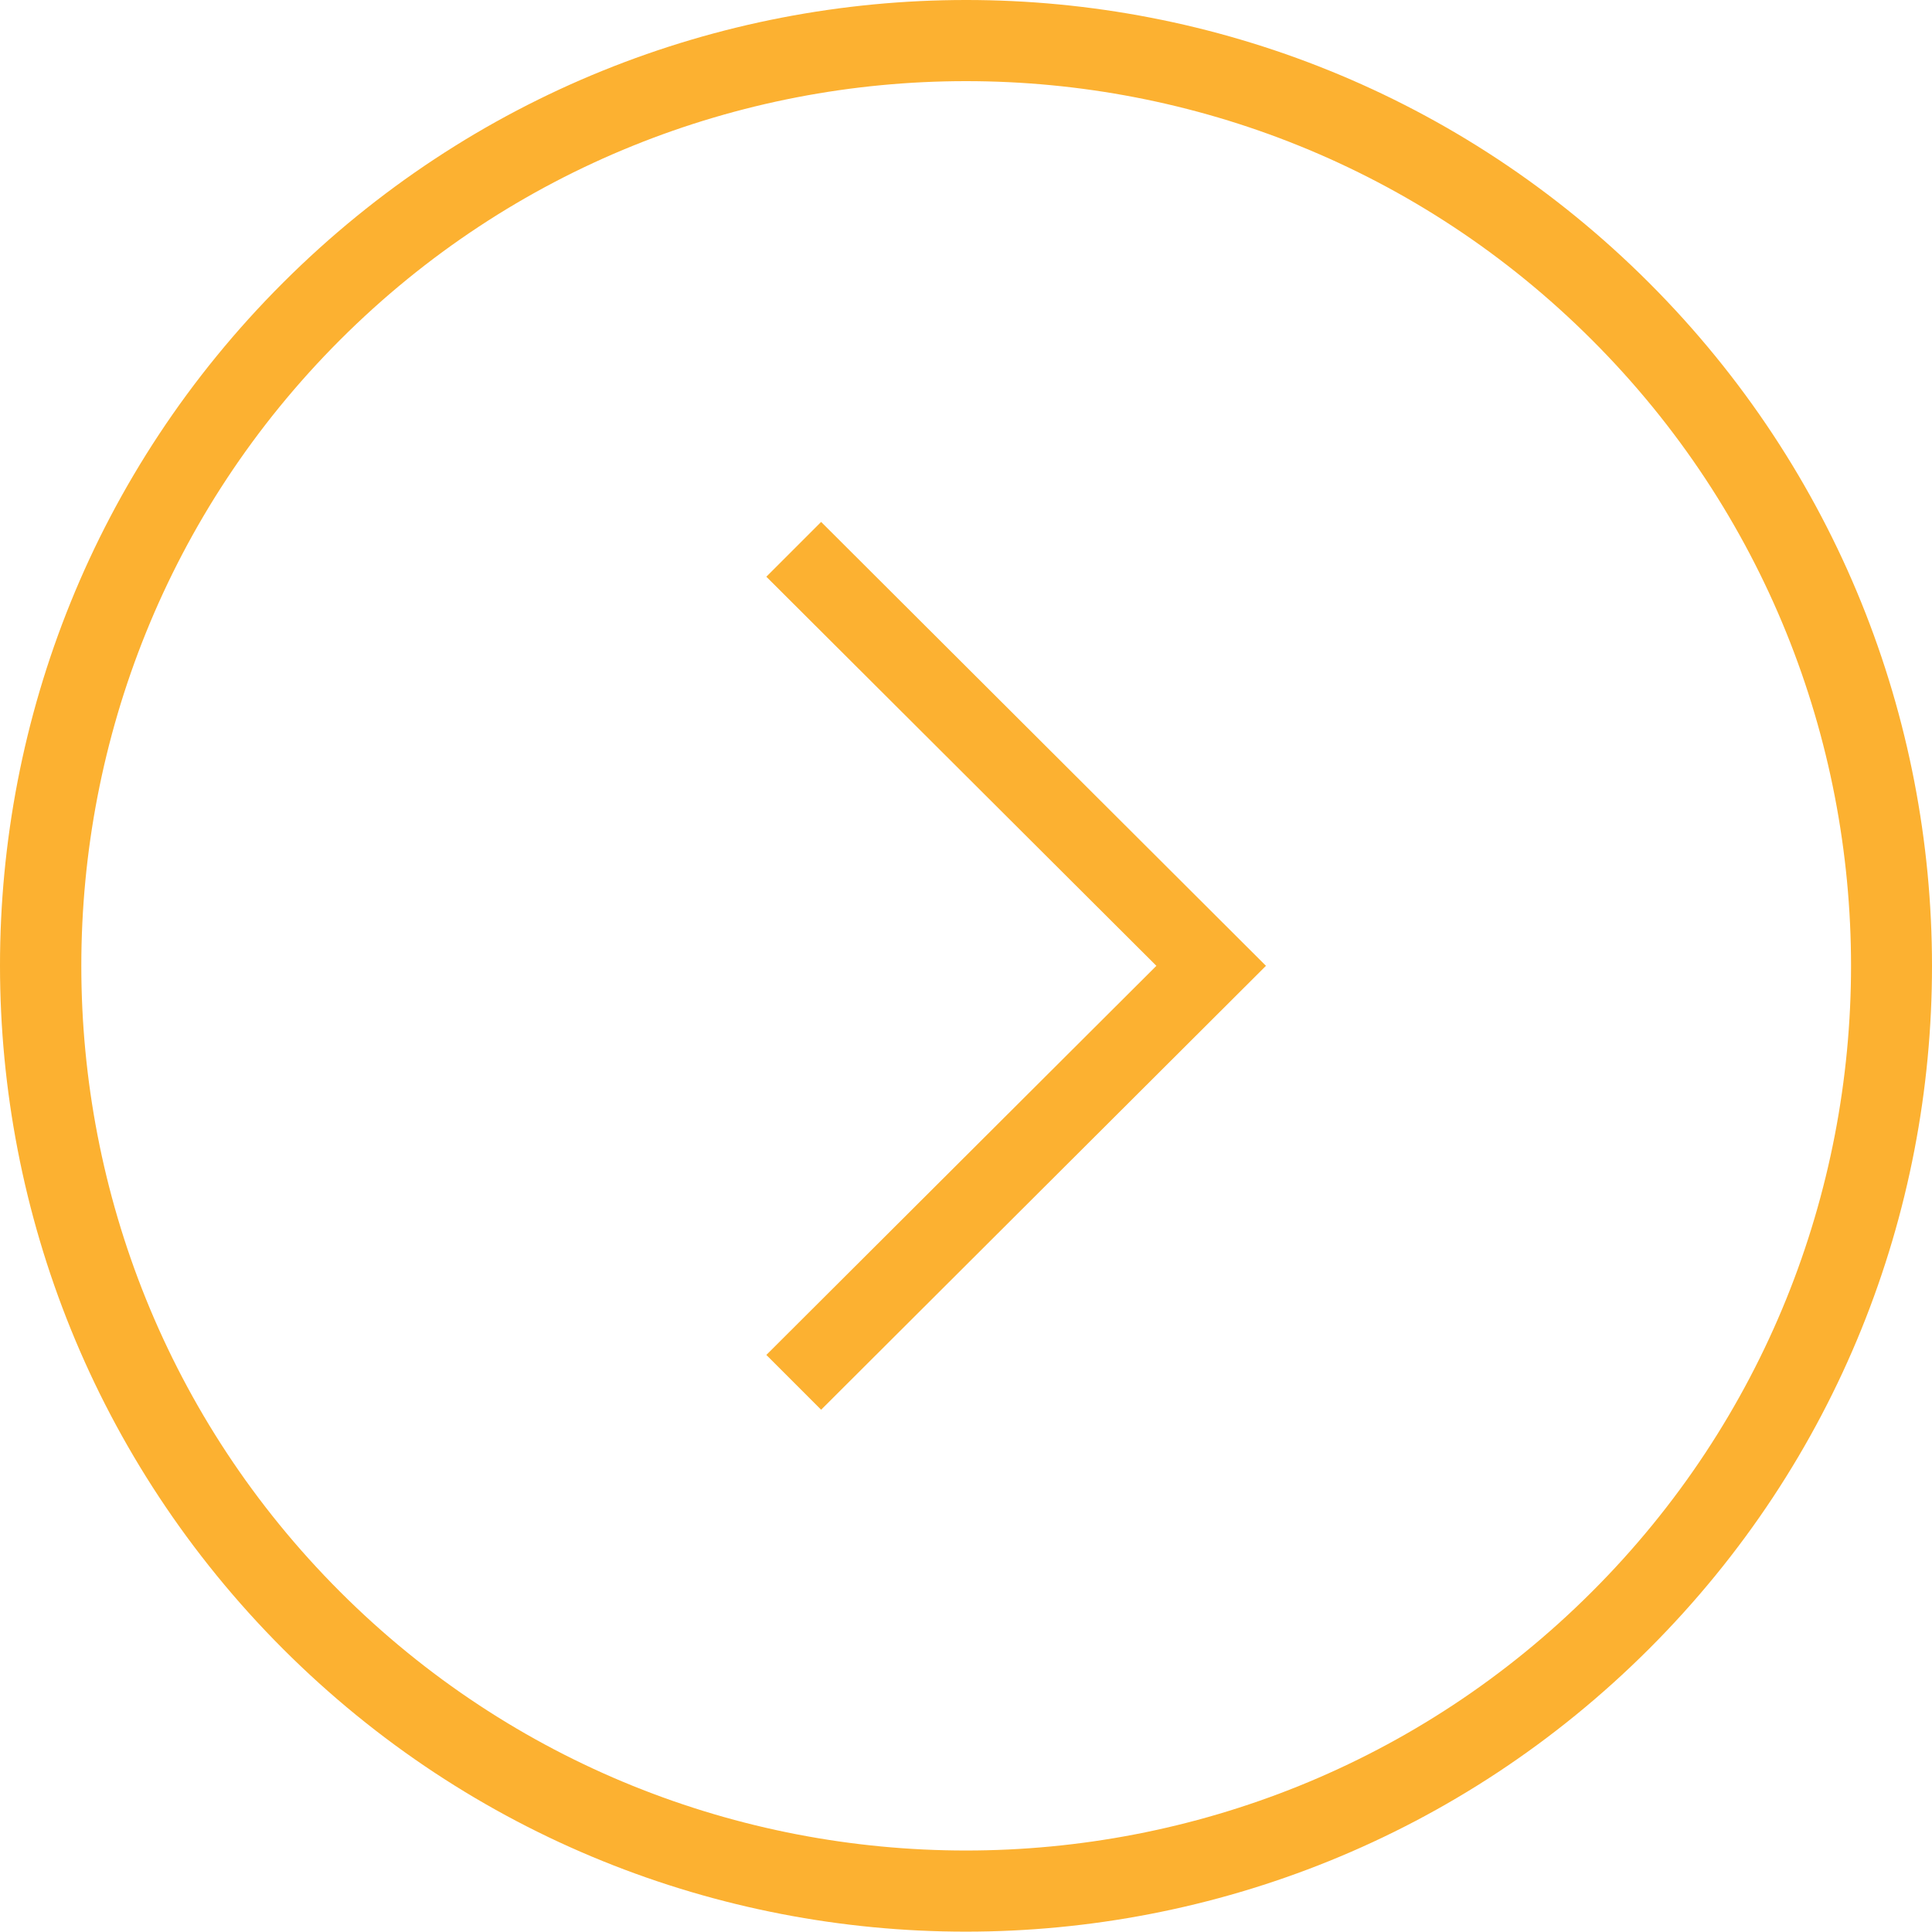
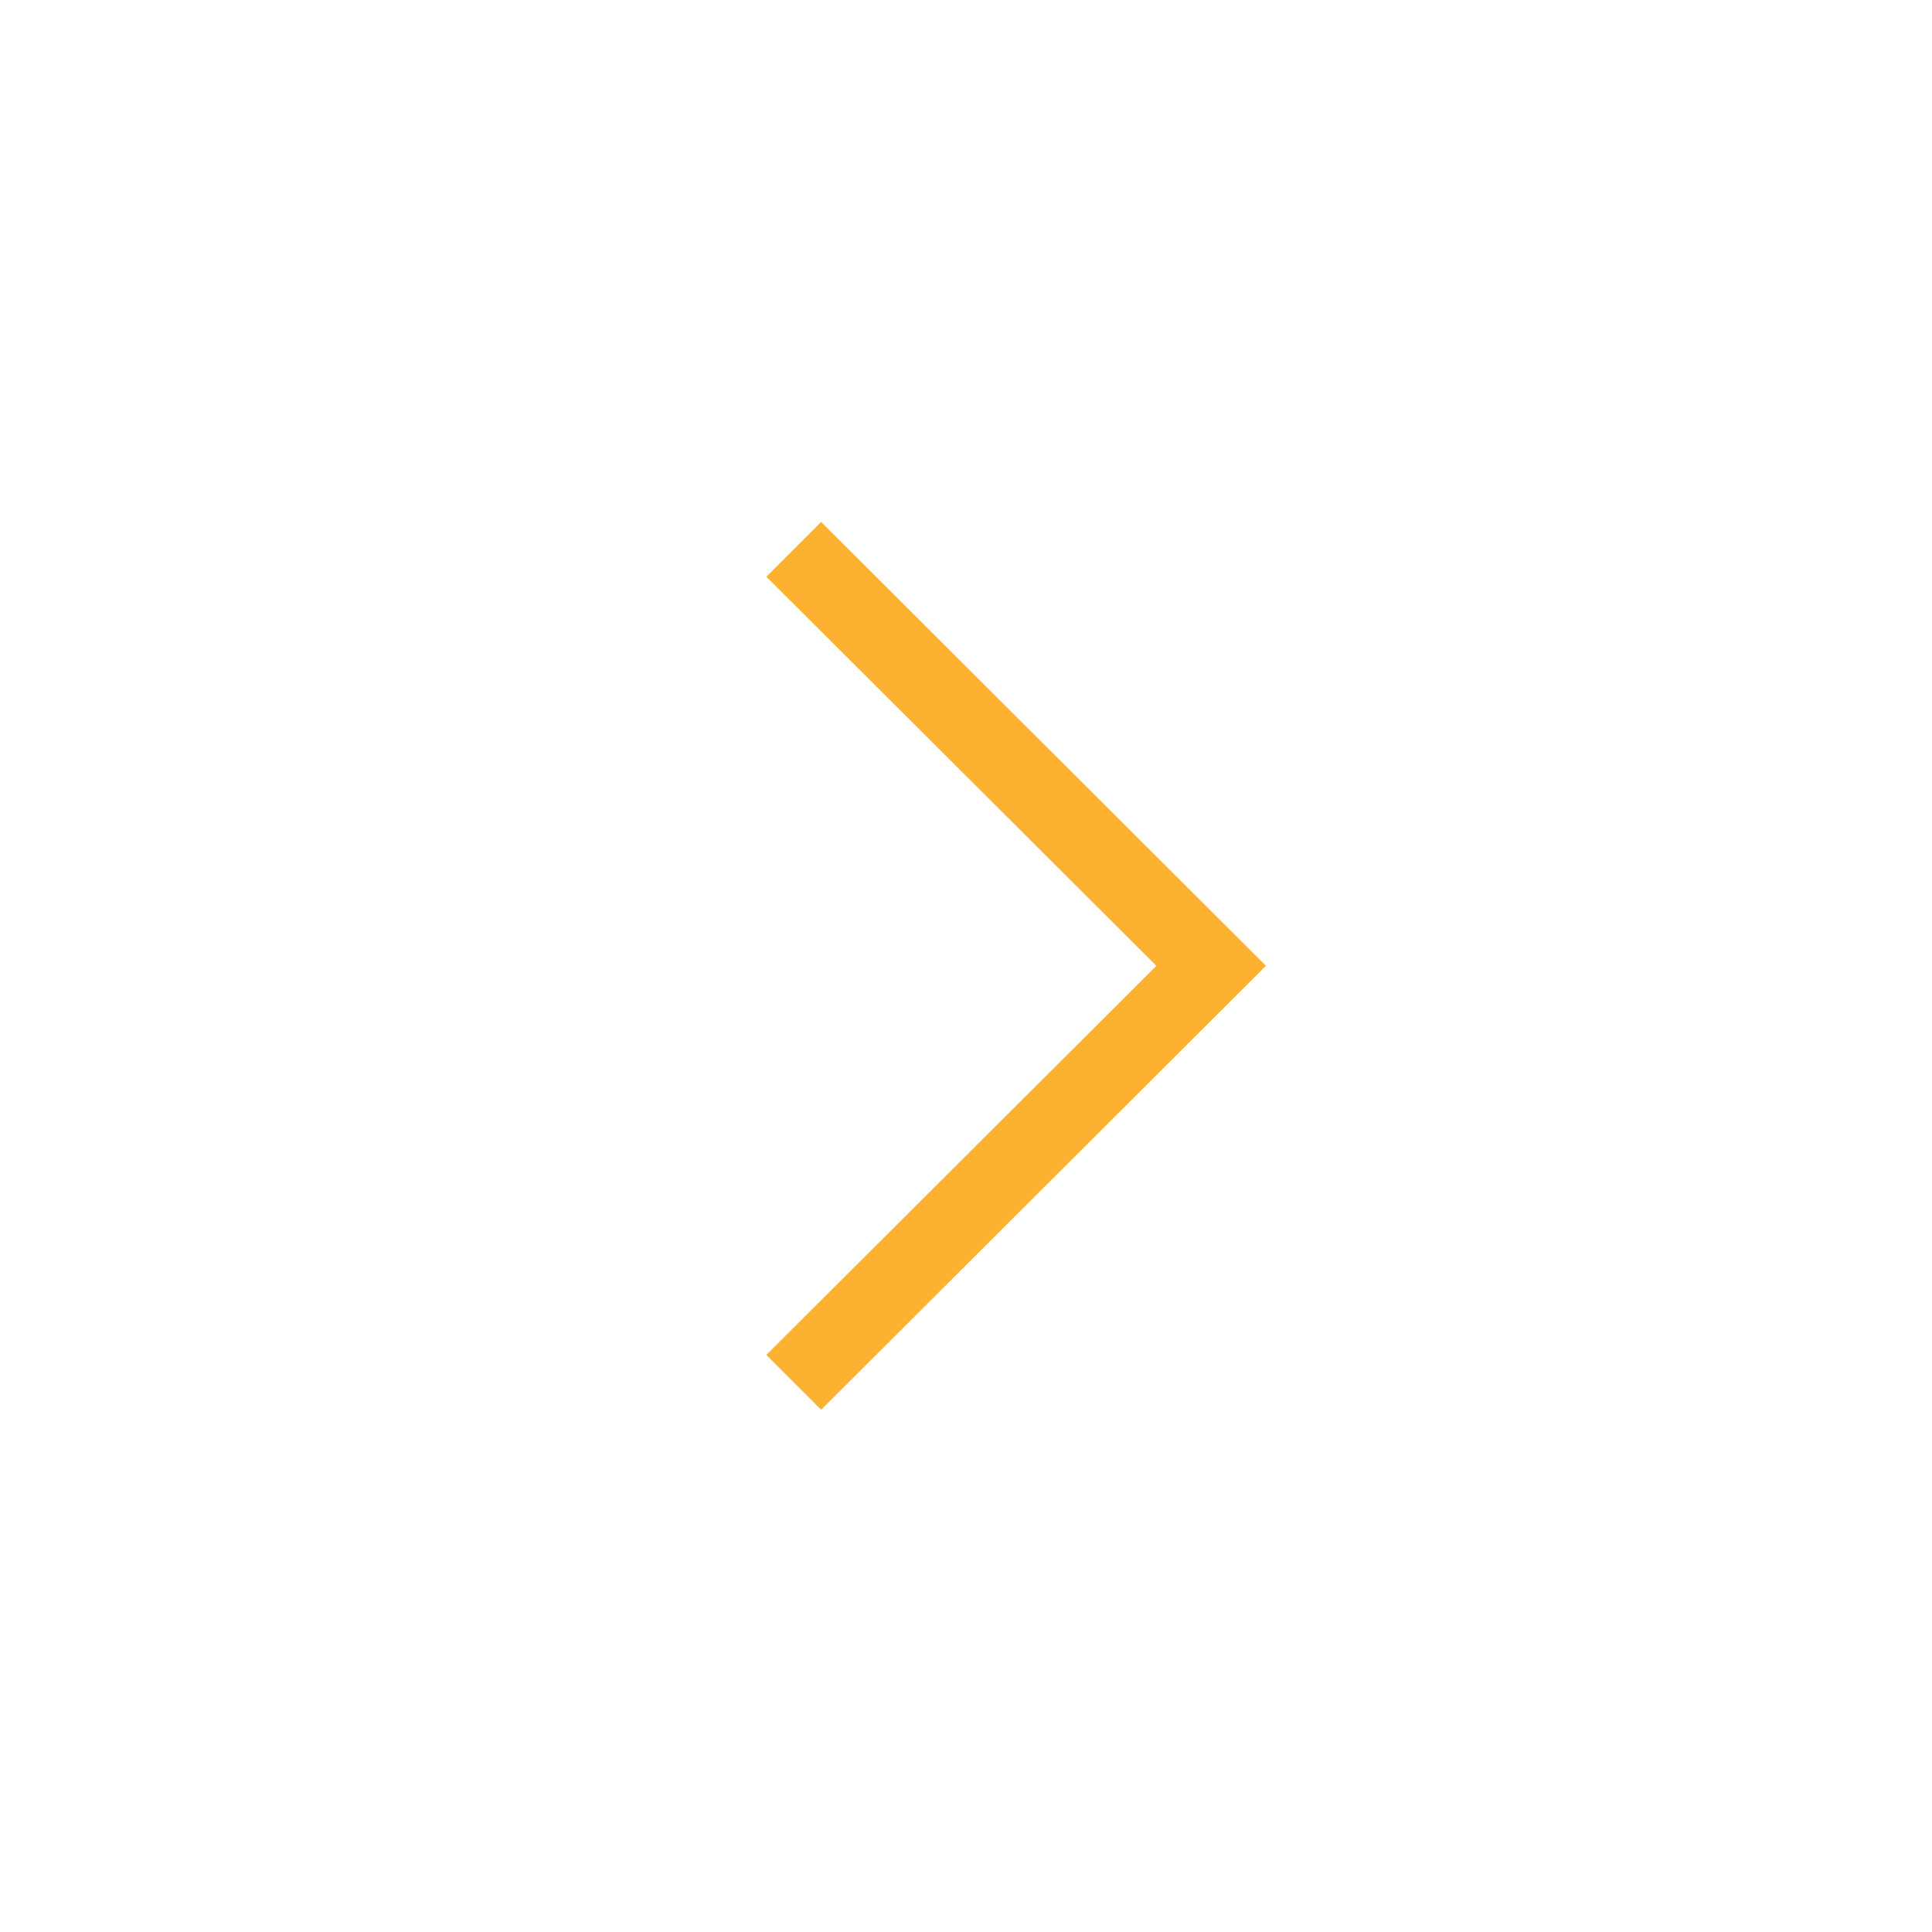
<svg xmlns="http://www.w3.org/2000/svg" version="1.1" id="Layer_1" x="0px" y="0px" width="416.075px" height="416px" viewBox="47.962 48 416.075 416" enable-background="new 47.962 48 416.075 416" xml:space="preserve">
  <g>
    <g>
-       <path fill="#fcb131" d="M403.1,108.9c-81.199-81.2-212.899-81.2-294.2,0c-81.3,81.2-81.2,212.9,0,294.2    c81.2,81.2,212.899,81.2,294.2,0C484.401,321.9,484.299,190.1,403.1,108.9z M390.799,390.8c-74.299,74.3-195.299,74.3-269.599,0    c-74.3-74.3-74.3-195.3,0-269.6c74.3-74.3,195.3-74.3,269.599,0C465.2,195.5,465.2,316.5,390.799,390.8z" />
-     </g>
+       </g>
    <polyline fill="#fcb131" points="320.6,256 224.799,160.4 213,172.2 297,256 213,339.8 224.799,351.6 320.6,256  " />
  </g>
</svg>